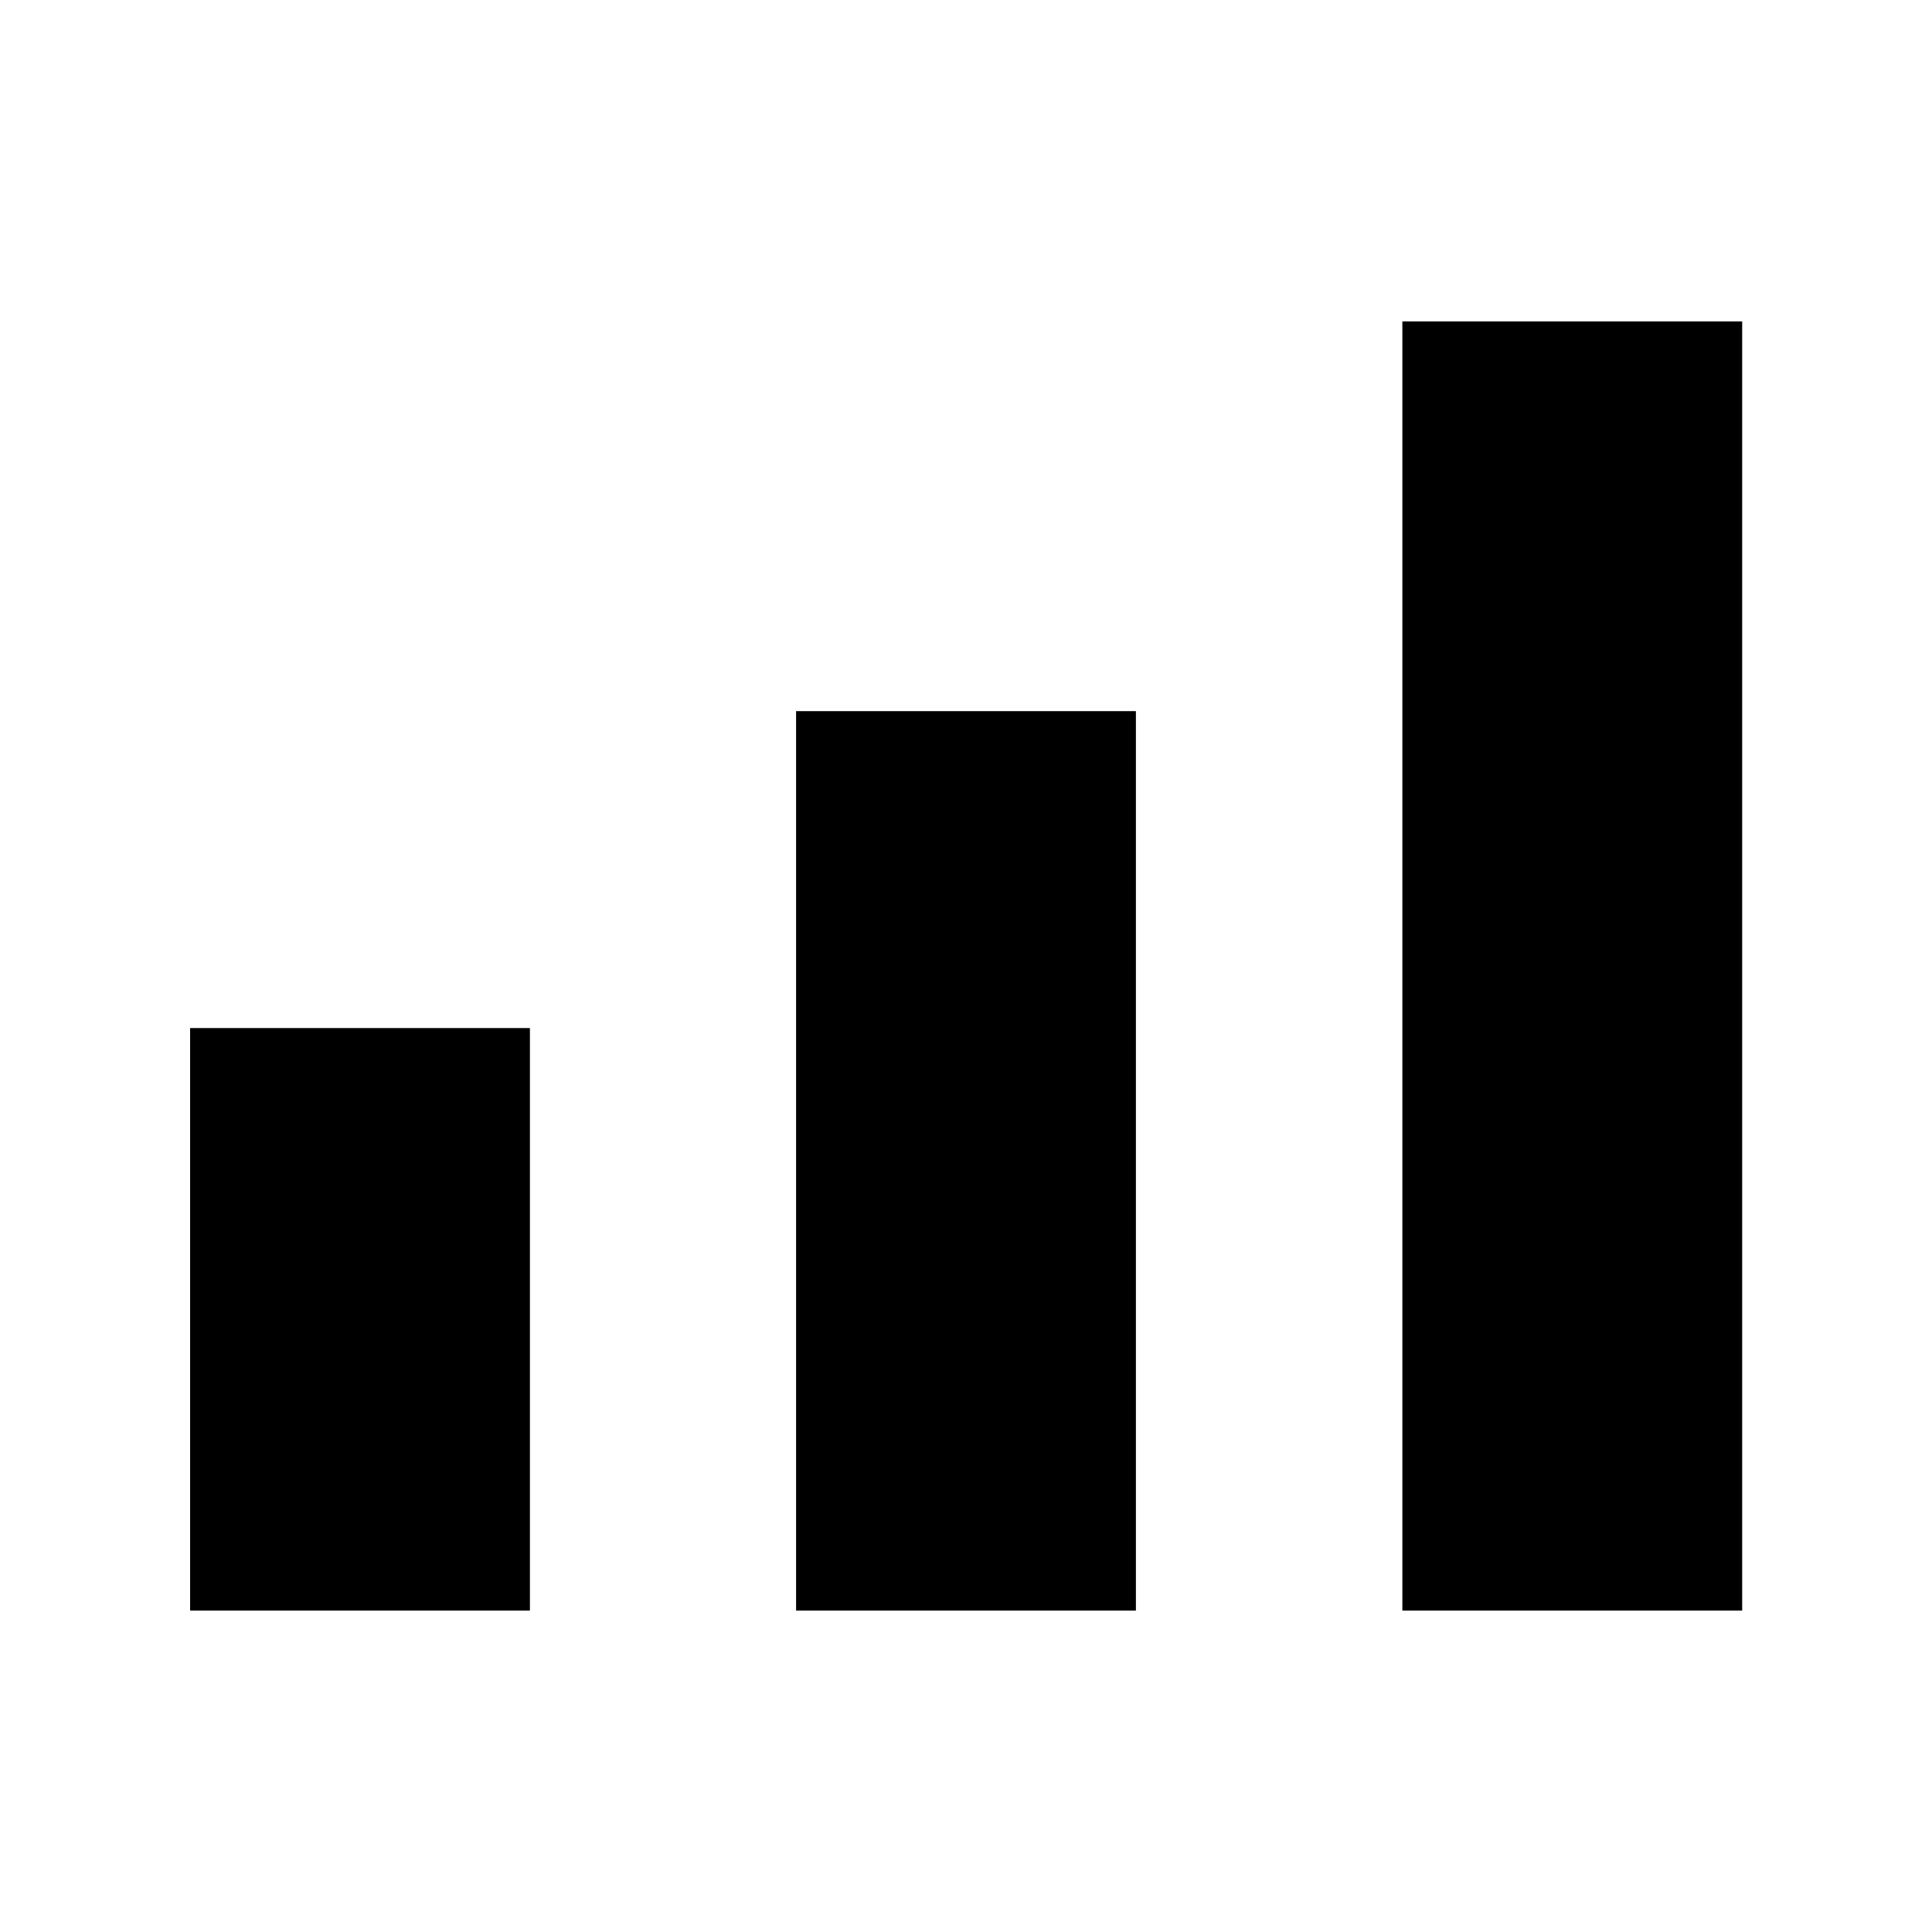
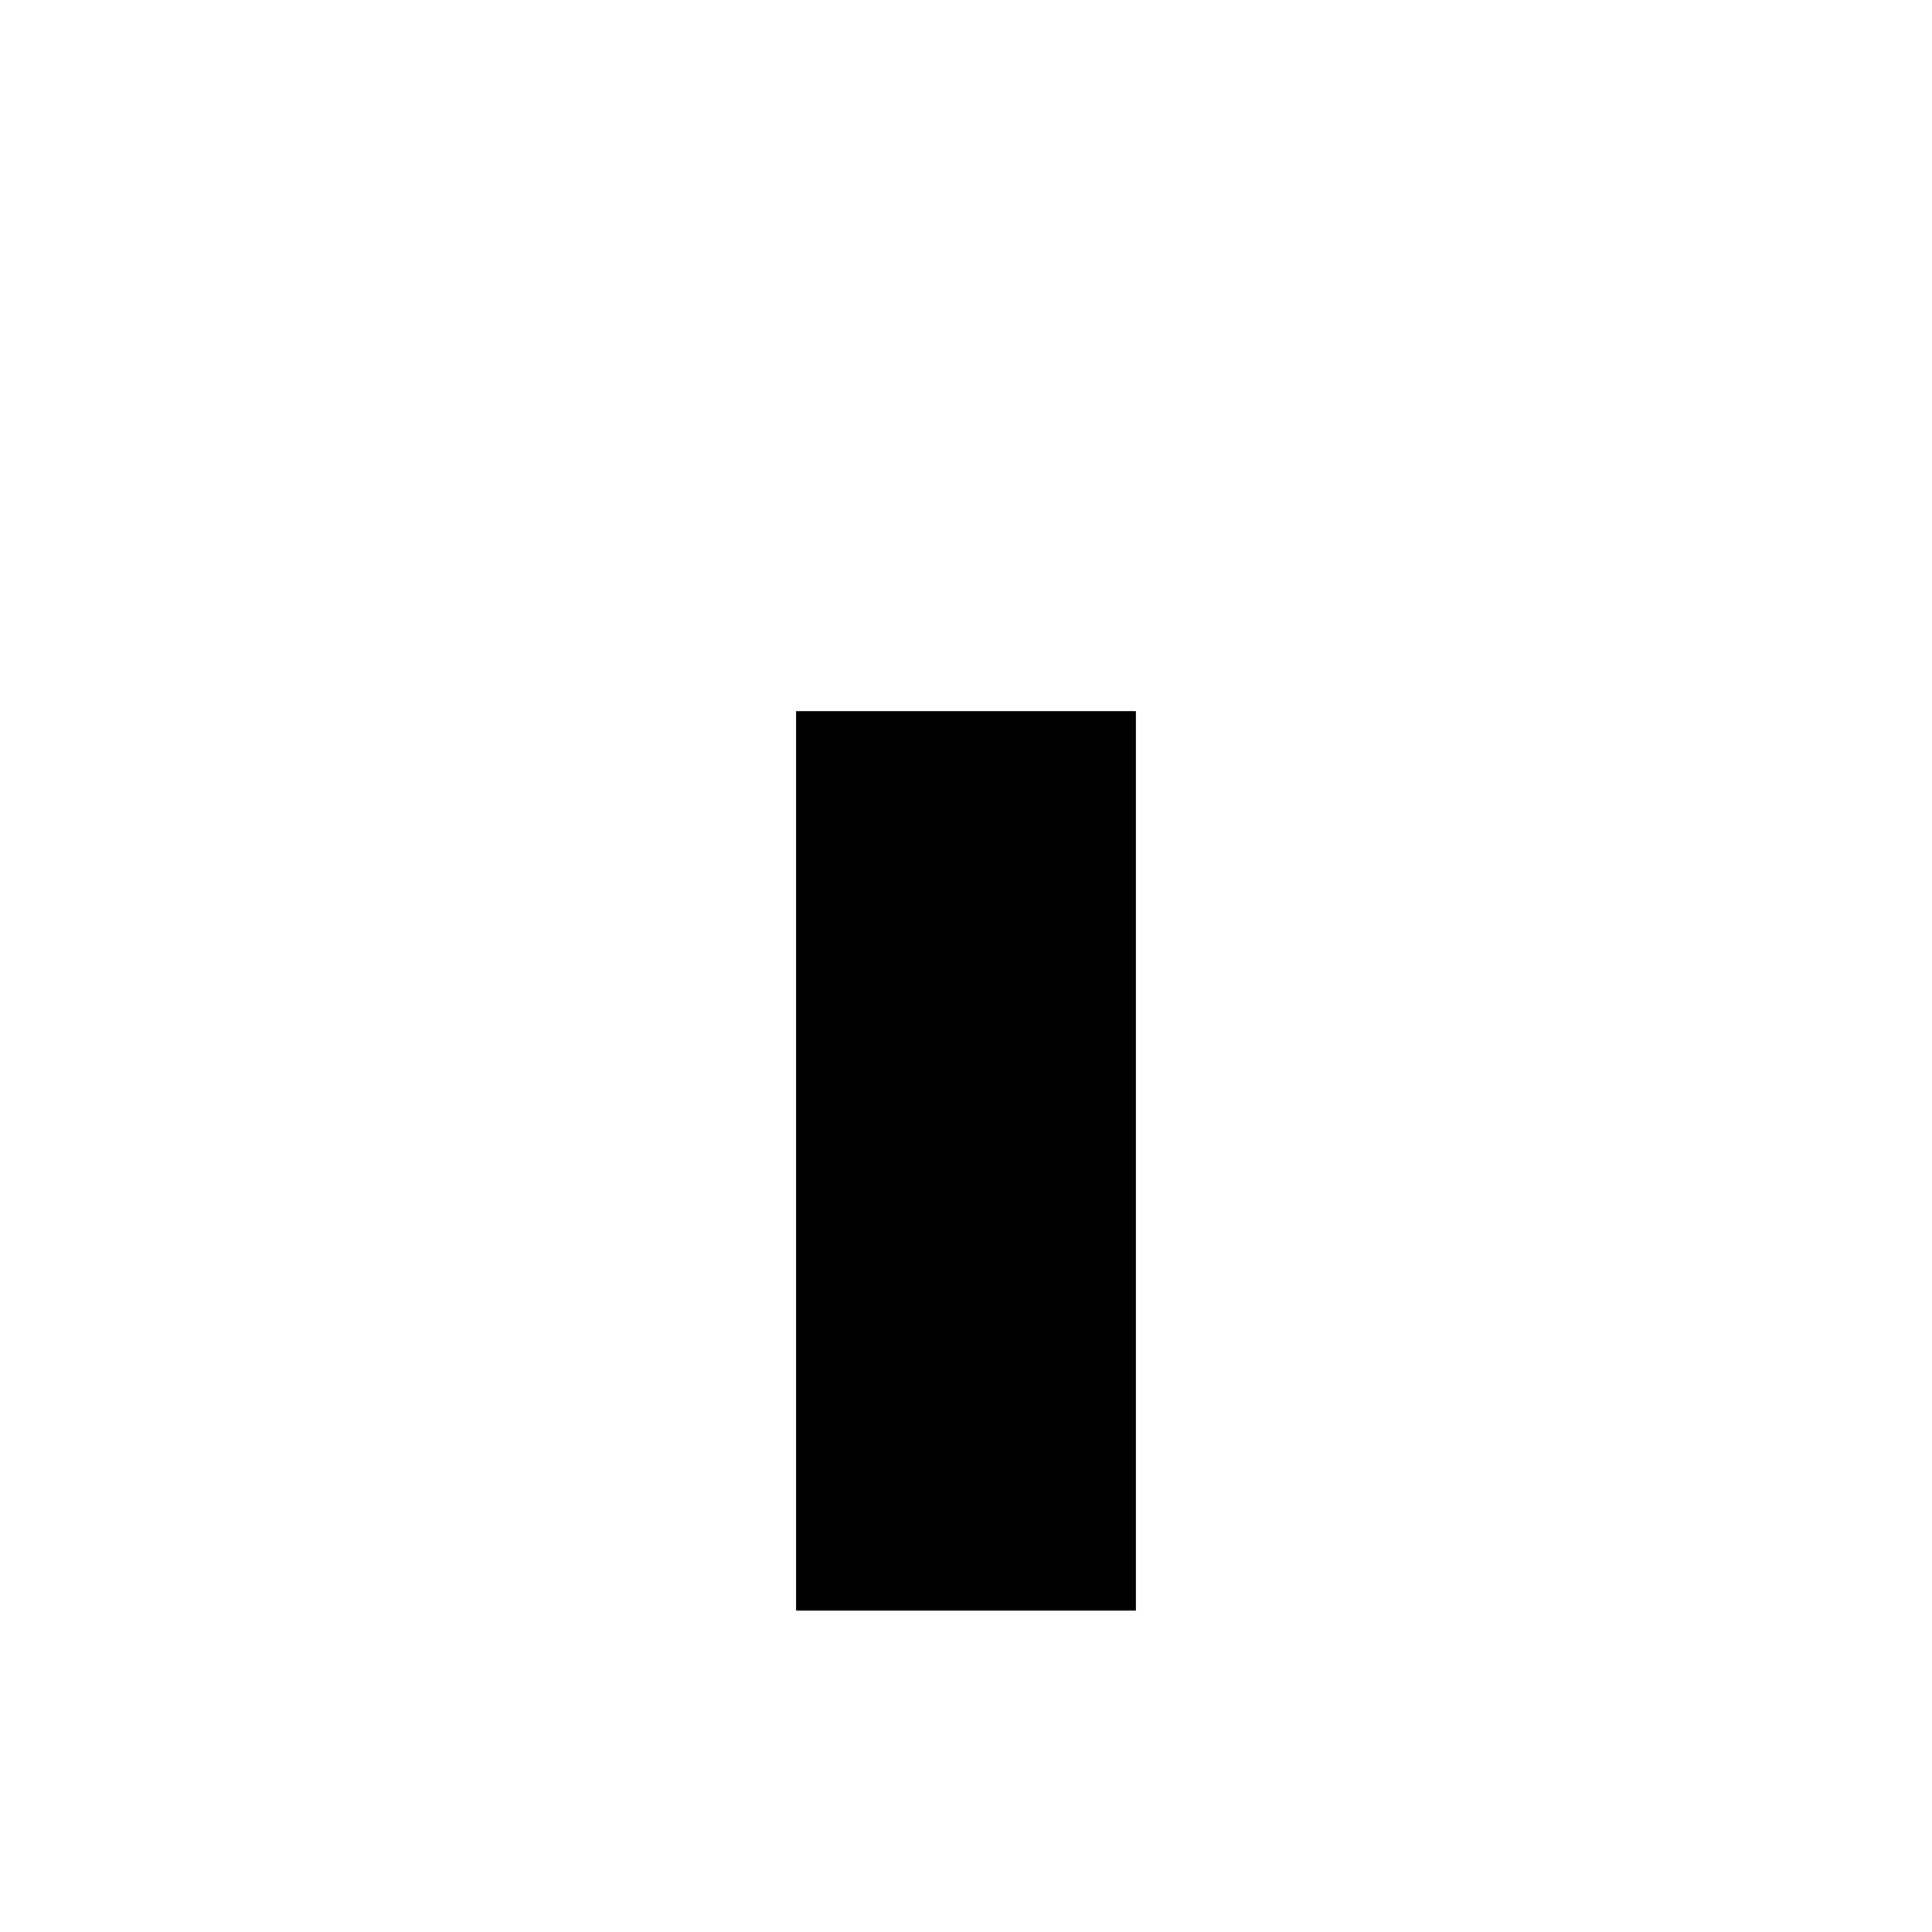
<svg xmlns="http://www.w3.org/2000/svg" fill="#000000" width="800px" height="800px" version="1.1" viewBox="144 144 512 512">
  <g>
    <path d="m354.97 332.46h90.055v238.36h-90.055z" />
-     <path d="m515.64 229.18h90.055v341.64h-90.055z" />
-     <path d="m194.38 416.45h90.055v154.37h-90.055z" />
  </g>
</svg>